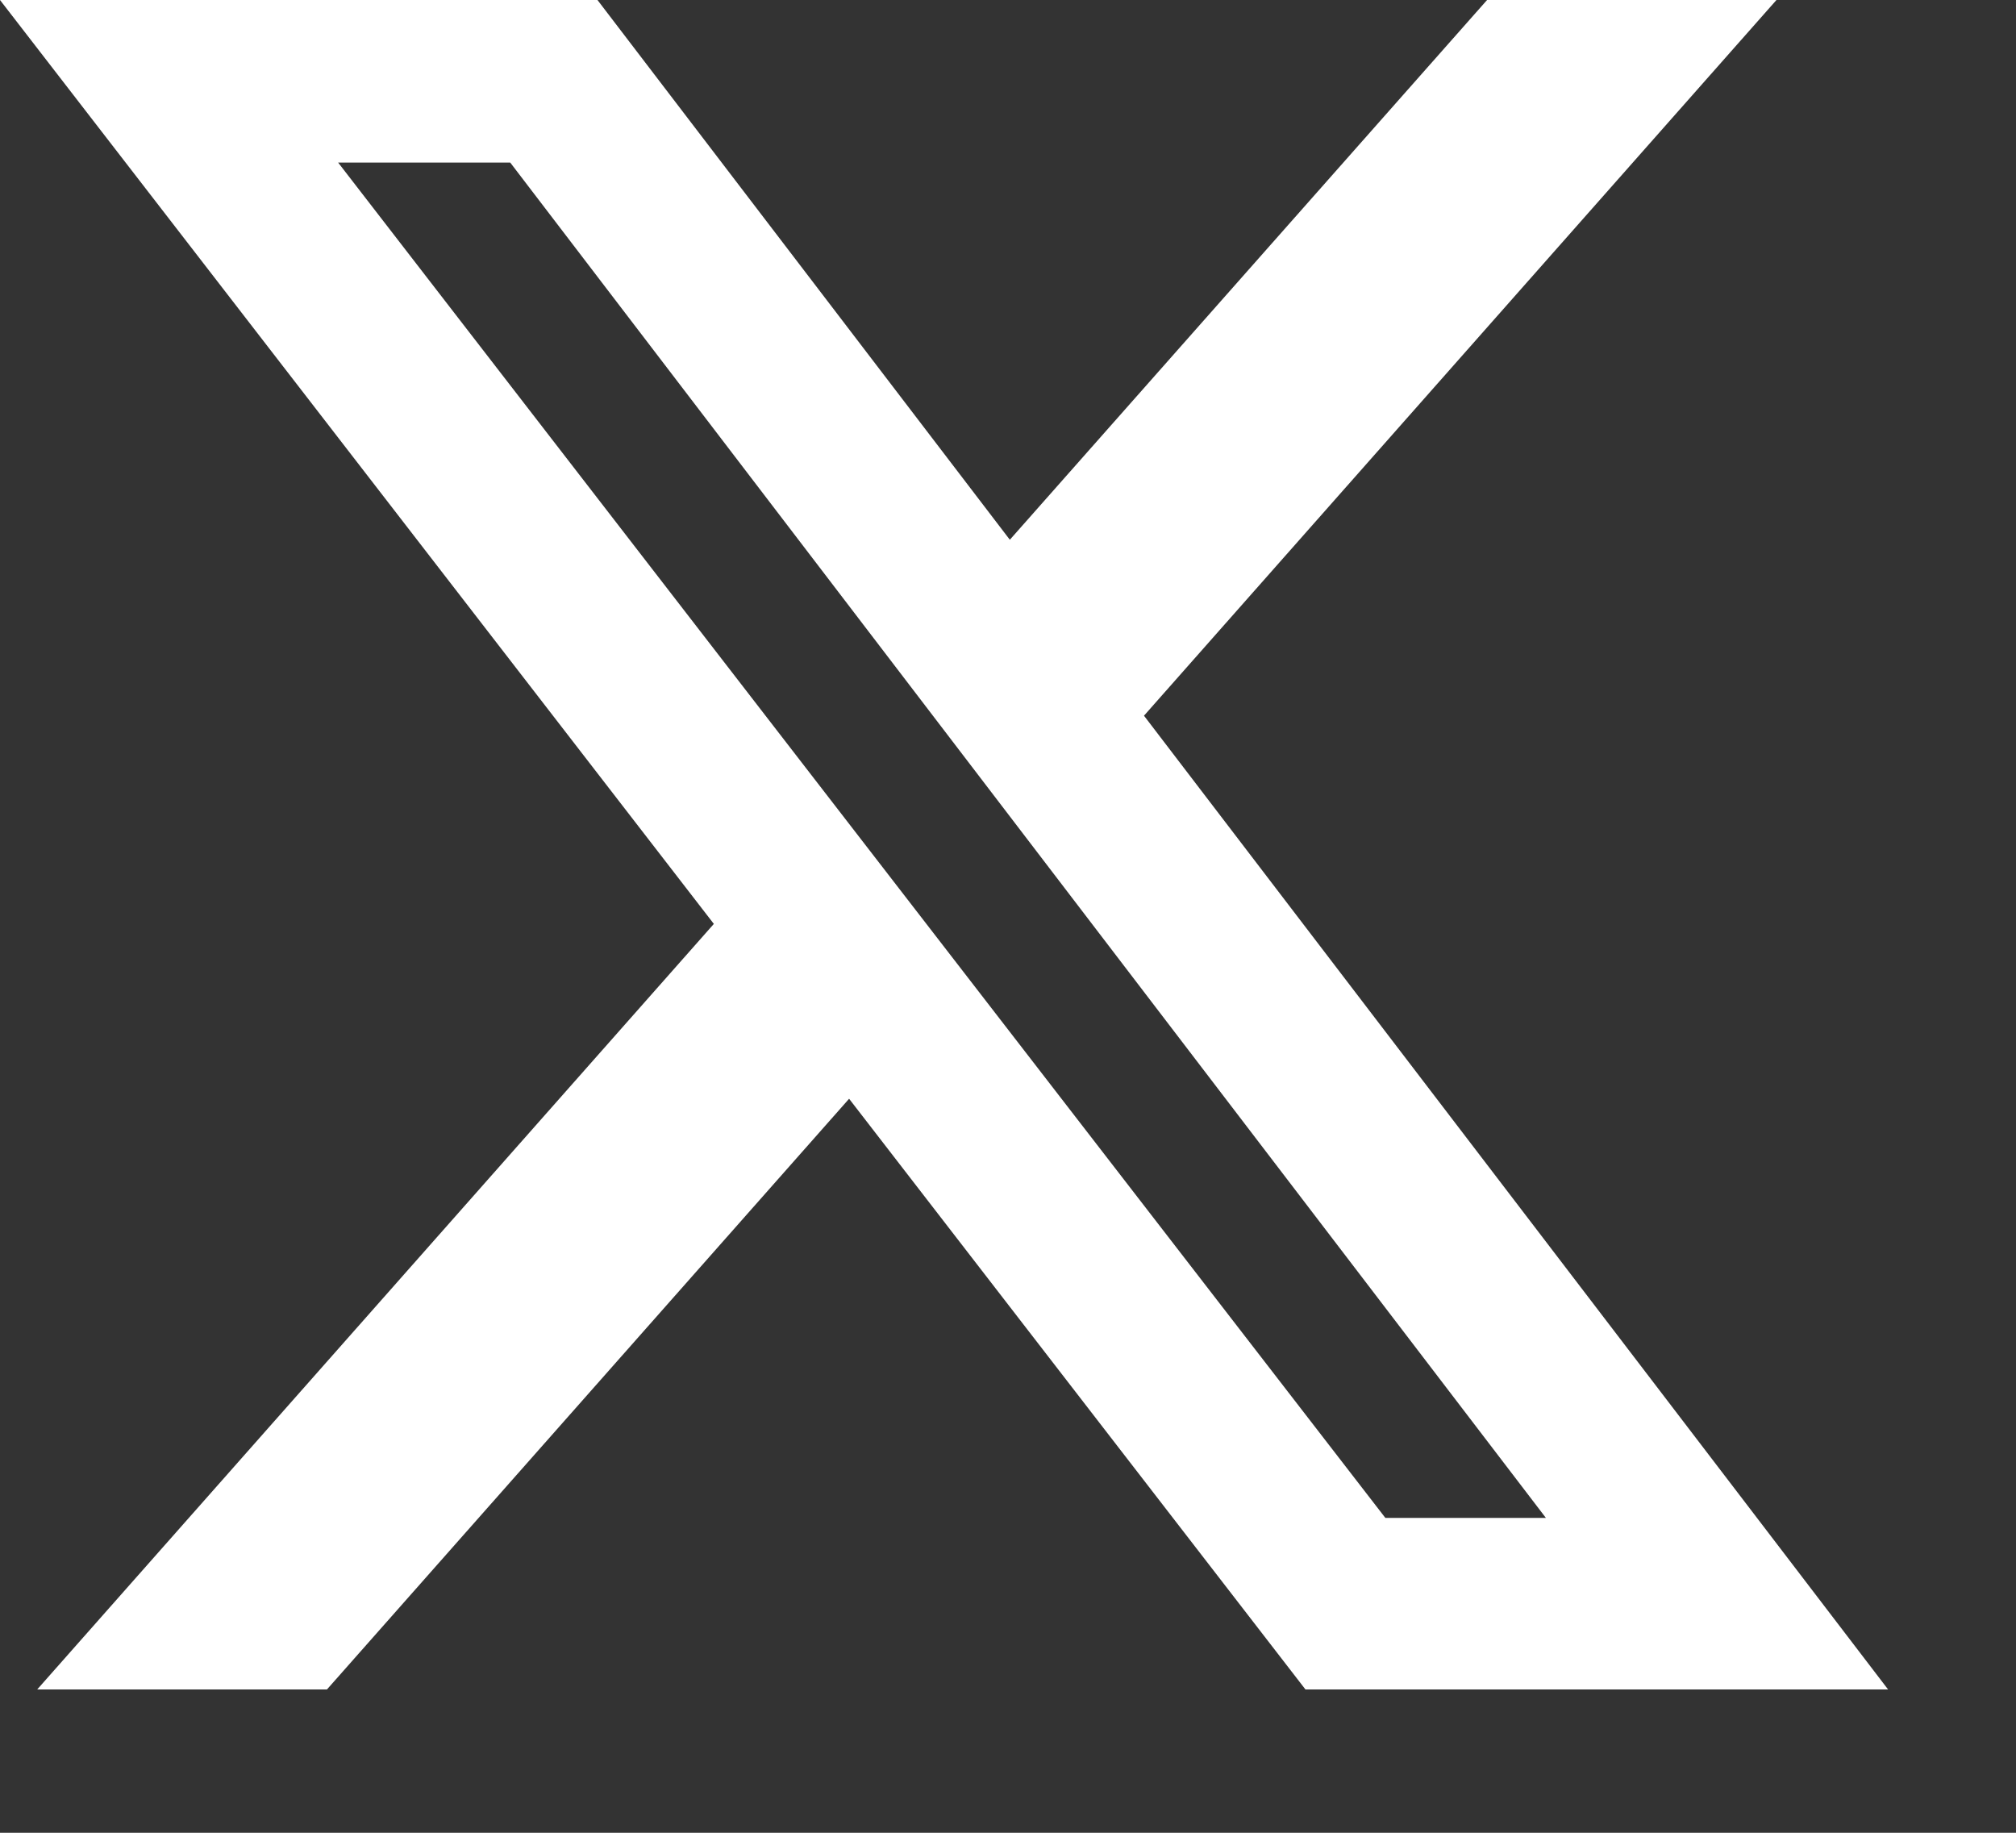
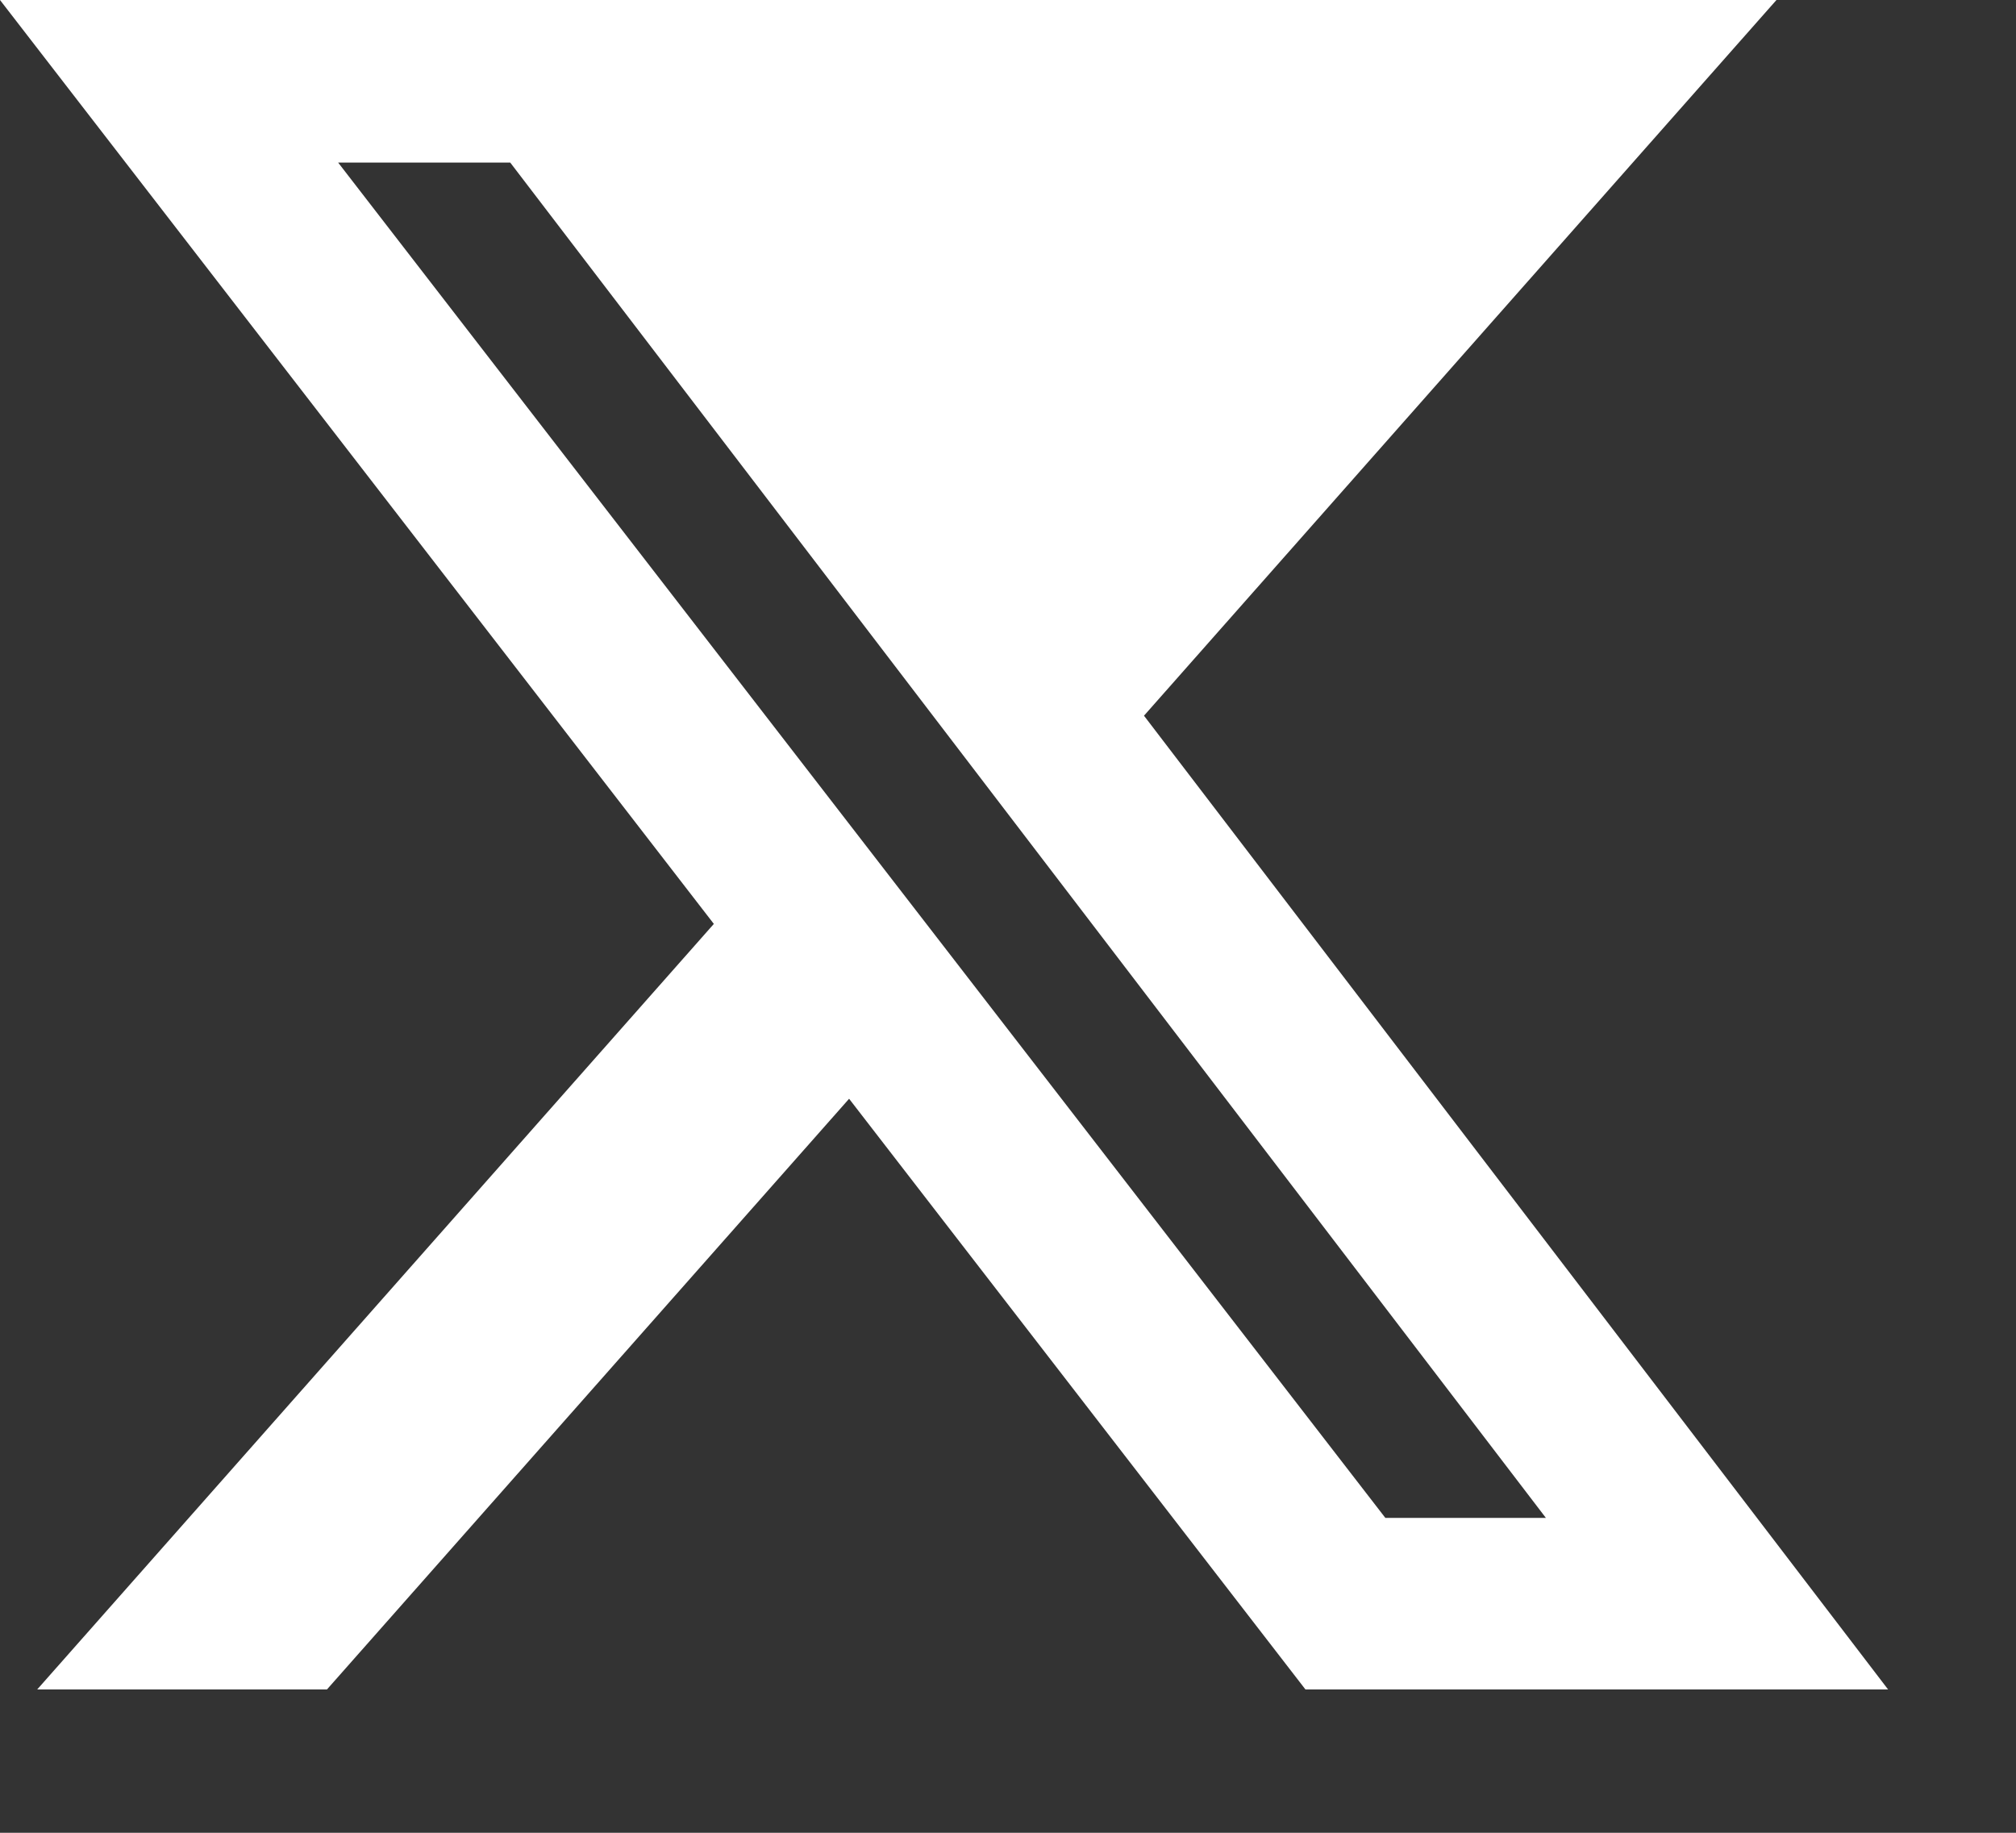
<svg xmlns="http://www.w3.org/2000/svg" width="11" height="10" viewBox="0 0 11 10" fill="none">
  <rect x="0" y="0" width="11" height="10" fill="#333333" stroke="none" />
-   <path d="M8.114 0H9.693L6.242 3.905L10.302 9.218H7.123L4.633 5.995L1.784 9.218H0.203L3.895 5.041L0 0H3.26L5.51 2.945L8.114 0ZM7.559 8.282H8.435L2.784 0.887H1.845L7.559 8.282Z" fill="white" />
+   <path d="M8.114 0H9.693L6.242 3.905L10.302 9.218H7.123L4.633 5.995L1.784 9.218H0.203L3.895 5.041L0 0H3.26L8.114 0ZM7.559 8.282H8.435L2.784 0.887H1.845L7.559 8.282Z" fill="white" />
</svg>